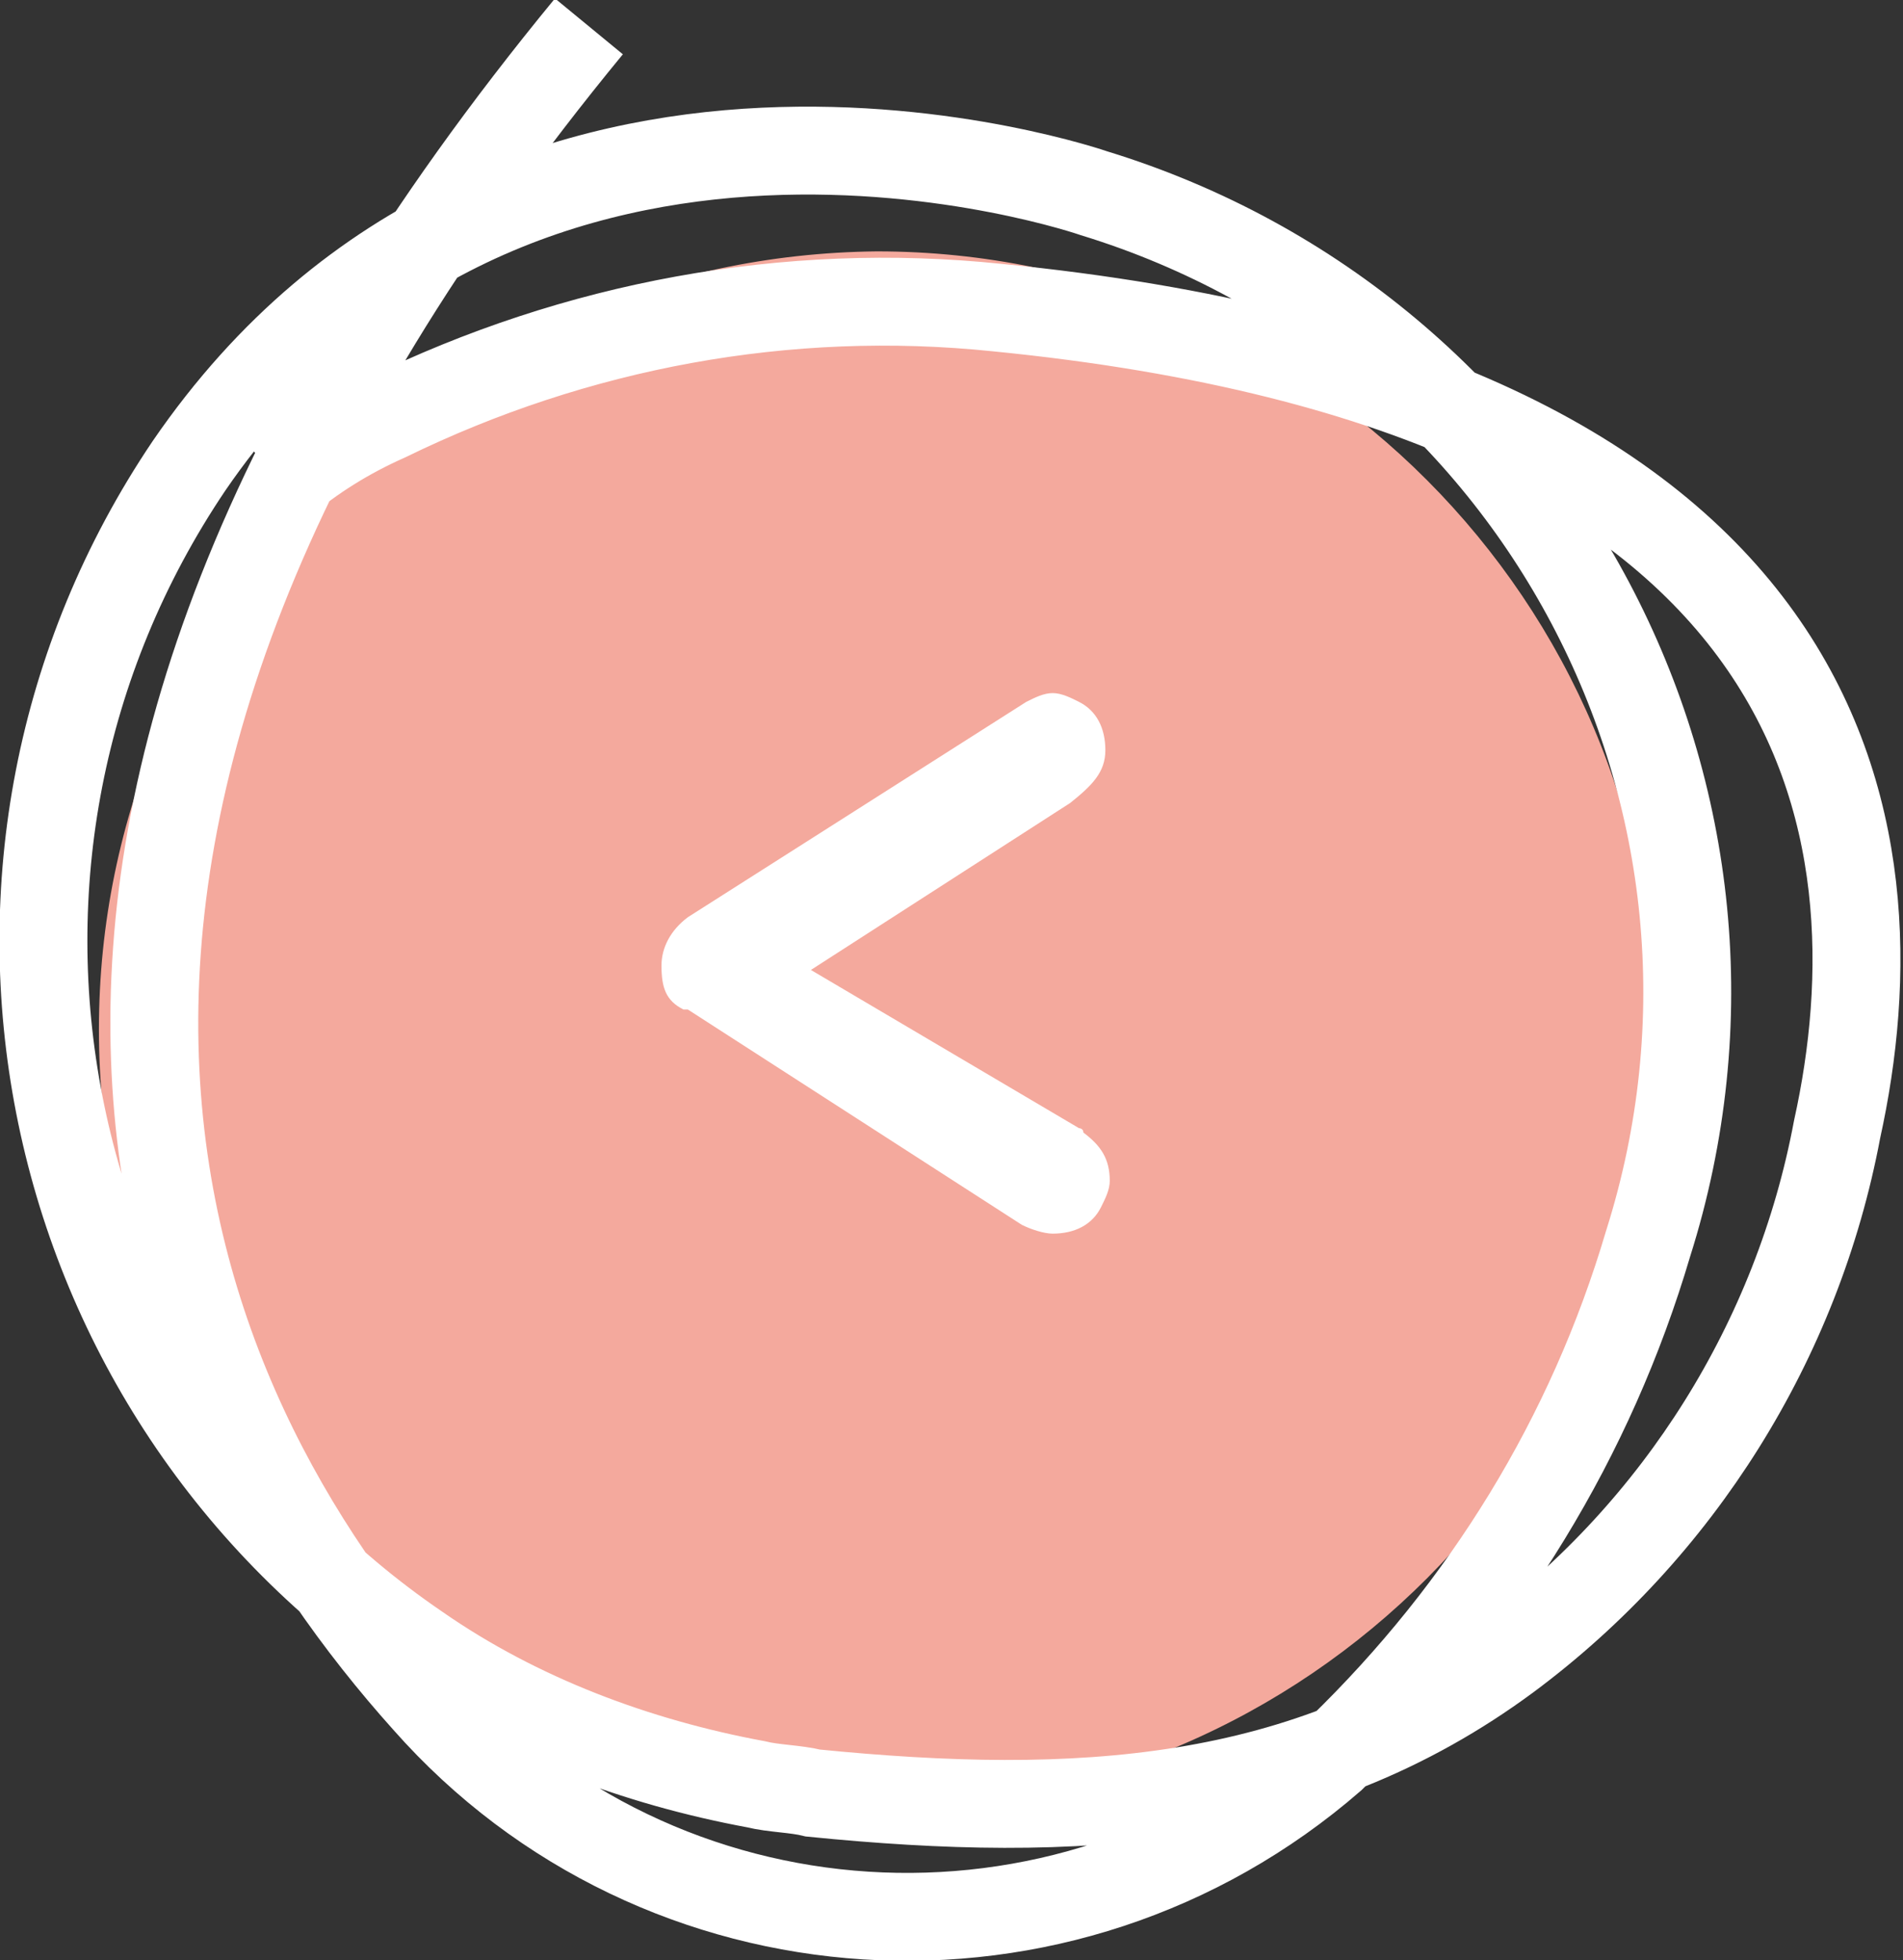
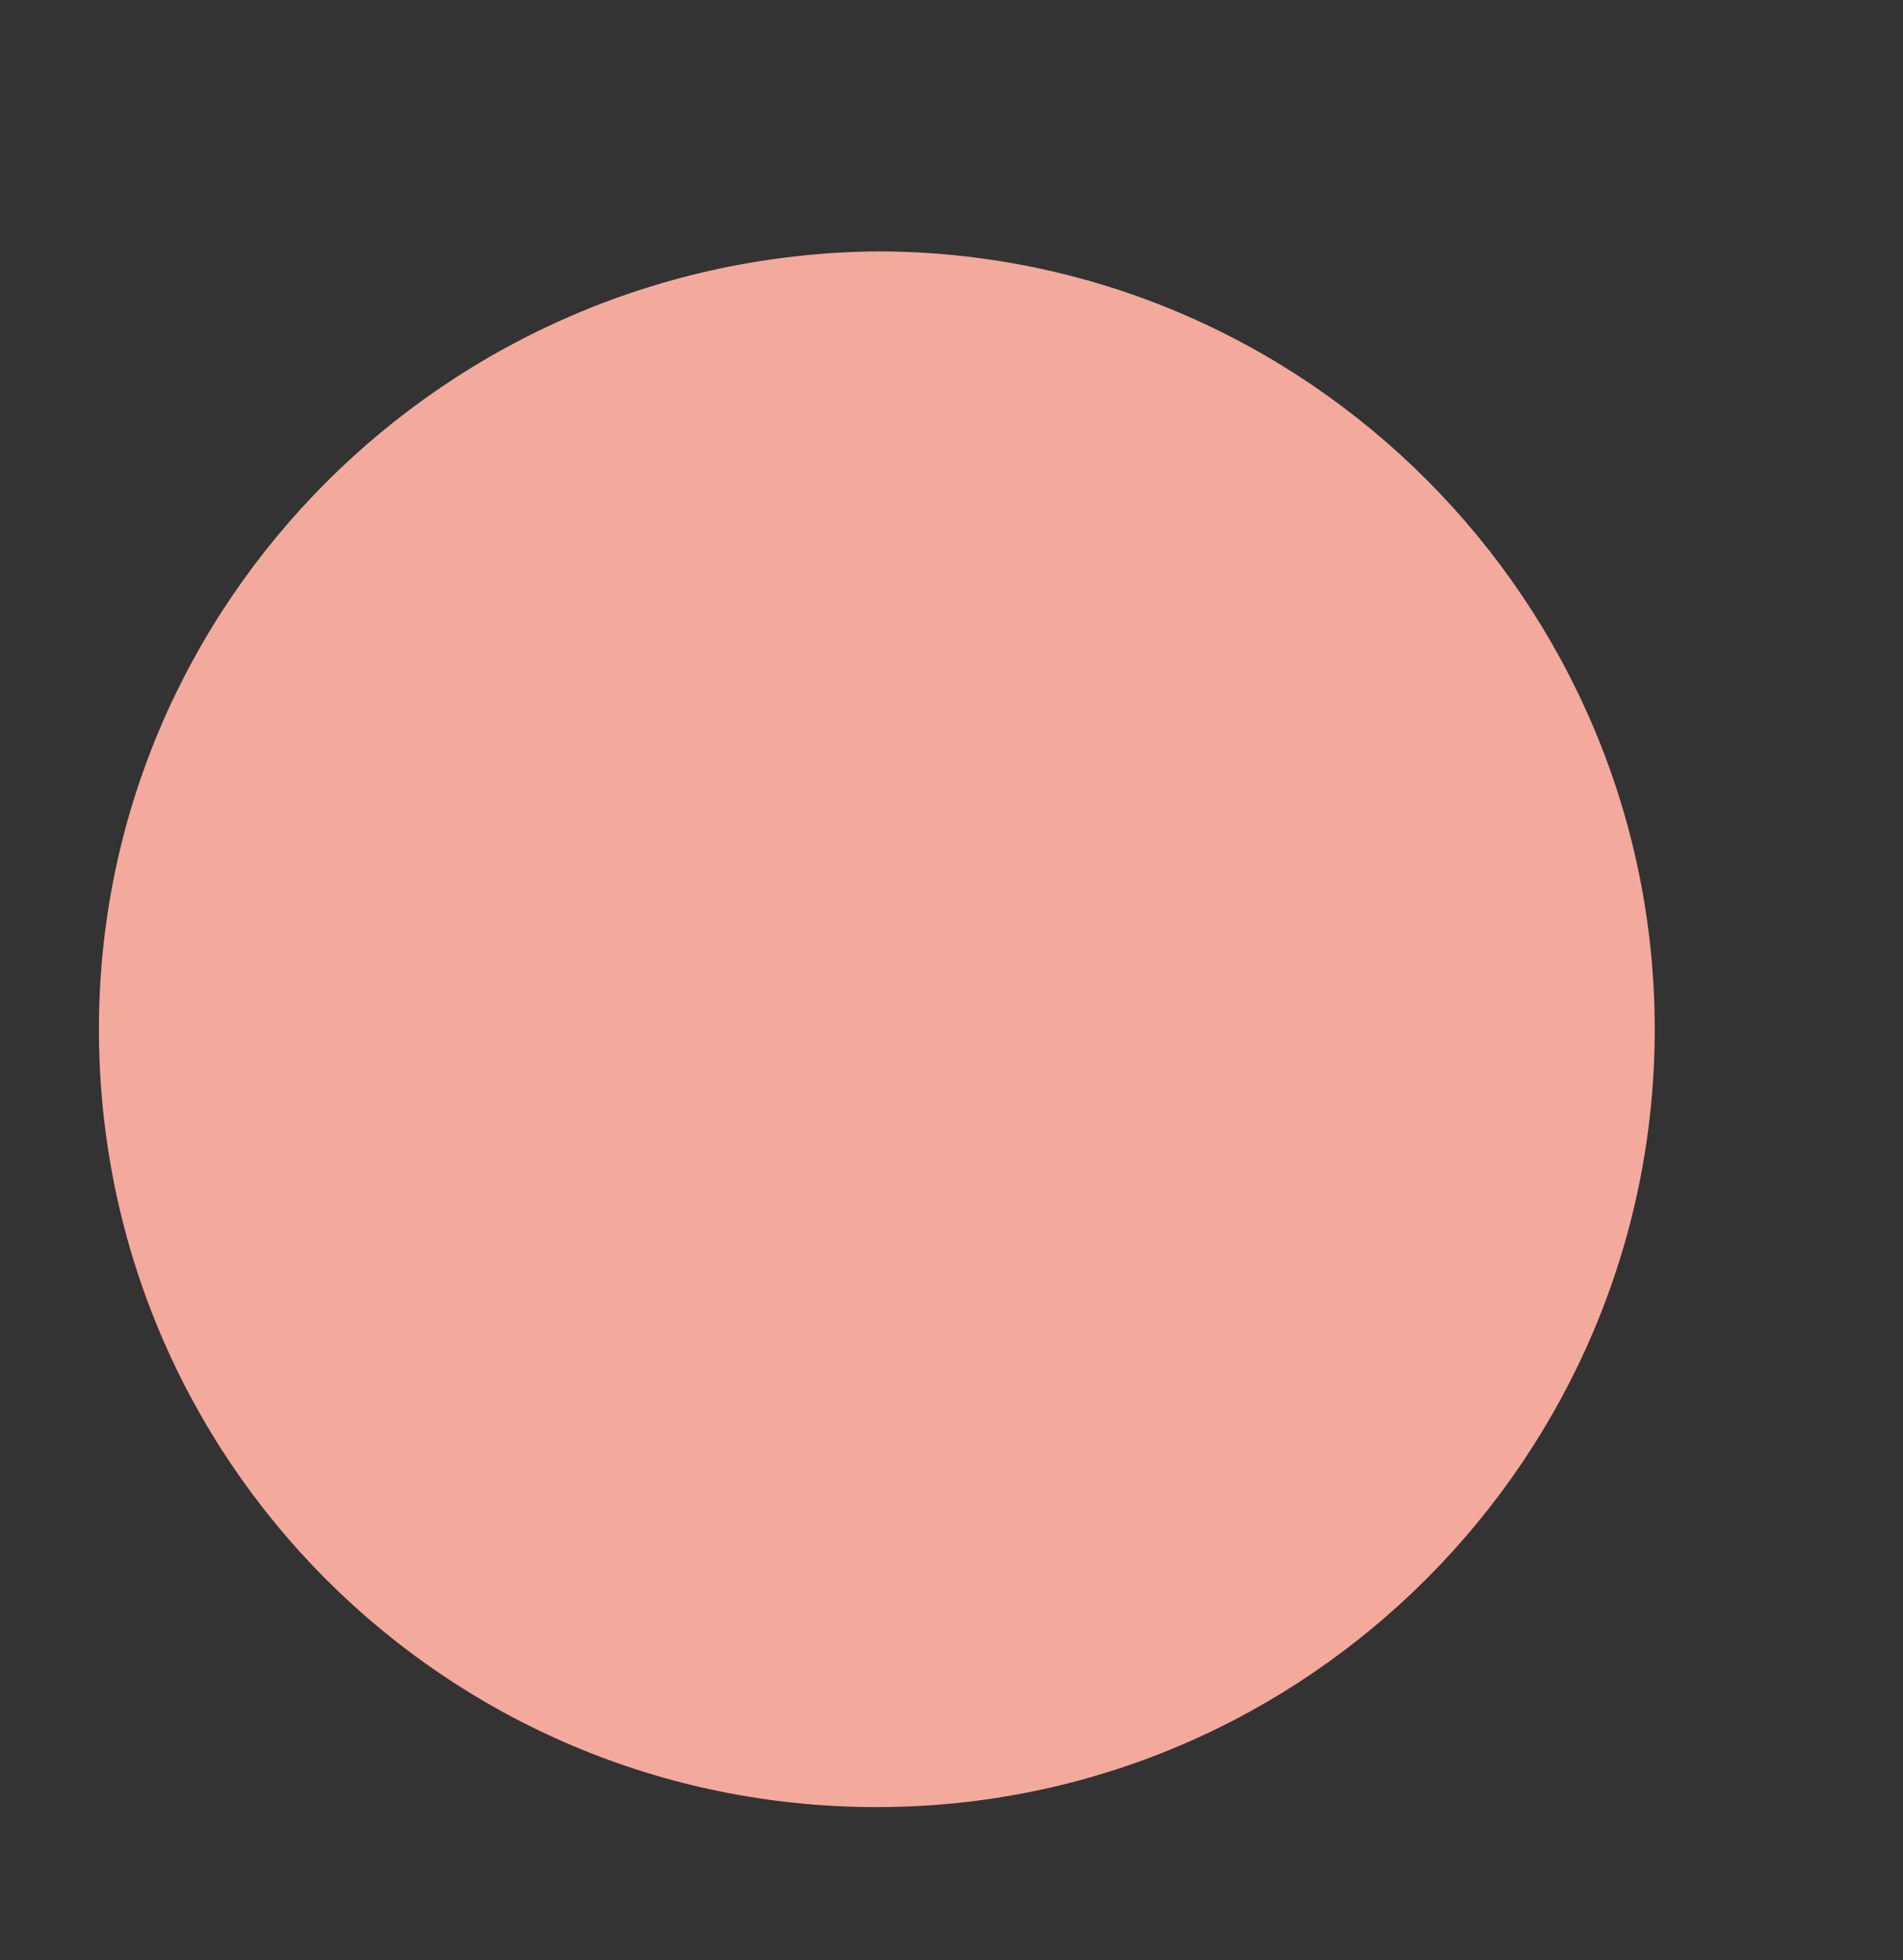
<svg xmlns="http://www.w3.org/2000/svg" version="1.1" id="Layer_1" x="0px" y="0px" viewBox="0 0 43.3 44.6" style="enable-background:new 0 0 43.3 44.6;" width="43.3" height="44.6" xml:space="preserve">
  <rect x="0" y="0" width="43.3" height="44.6" fill="#333333" stroke="none" />
  <style type="text/css">
	.st0{fill:#F4A99D;}
	.st1{fill:none;stroke:#FFFFFF;stroke-width:2;stroke-miterlimit:10;}
	.st2{enable-background:new    ;}
	.st3{fill:#FFFFFF;}
</style>
  <g id="Group_3429" transform="translate(1.151 5.72)">
    <g>
      <g id="Group_2504">
        <path id="Path_31094" class="st0" d="M18.8,0C28.6,0,36.5,8,36.5,17.7s-7.9,17.7-17.7,17.7c-9.8,0-17.7-7.9-17.7-17.7     c0,0,0,0,0,0C1.1,8,9,0.1,18.8,0" />
      </g>
    </g>
  </g>
-   <path id="Path_32317" class="st1" d="M13.4,0.6C-1.9,19.2,3.6,31.9,9.7,38.7c5.3,6,14.5,6.6,20.6,1.3c0.1-0.1,0.1-0.1,0.2-0.2  c3.3-3.2,5.7-7.1,7-11.5C40.7,18.2,35,7.5,24.9,4.4c0,0,0,0,0,0c0,0-13.2-4.6-20.6,6.2c-6,8.9-3.6,20.9,5.2,26.9  c2.3,1.6,5,2.6,7.7,3.1c0.4,0.1,0.9,0.1,1.3,0.2c6,0.6,11.2,0.3,15.8-3.1c3.9-2.9,6.6-7.2,7.5-12C43.3,18.9,41.9,8.9,22.7,7  c-4.8-0.5-9.6,0.4-13.9,2.5C7.9,9.9,7.1,10.4,6.4,11" />
  <g>
    <g id="Group_2717" transform="translate(0.151 -1.929)">
      <g id="Group_2716">
        <g id="Group_2715">
          <g>
            <g id="Group_2714">
              <g class="st2">
-                 <path class="st3" d="M24.4,27.6c0,0,0.1,0,0.1,0.1c0.4,0.3,0.6,0.6,0.6,1.1c0,0.2-0.1,0.4-0.2,0.6c-0.2,0.4-0.6,0.6-1.1,0.6         c-0.2,0-0.5-0.1-0.7-0.2l-7.6-4.9c0,0,0,0-0.1,0c-0.4-0.2-0.5-0.5-0.5-1c0-0.4,0.2-0.8,0.6-1.1l7.7-4.9         c0.2-0.1,0.4-0.2,0.6-0.2c0.2,0,0.4,0.1,0.6,0.2c0.4,0.2,0.6,0.6,0.6,1.1c0,0.5-0.3,0.8-0.8,1.2l-5.9,3.8L24.4,27.6z" />
-               </g>
+                 </g>
            </g>
          </g>
        </g>
      </g>
    </g>
  </g>
</svg>